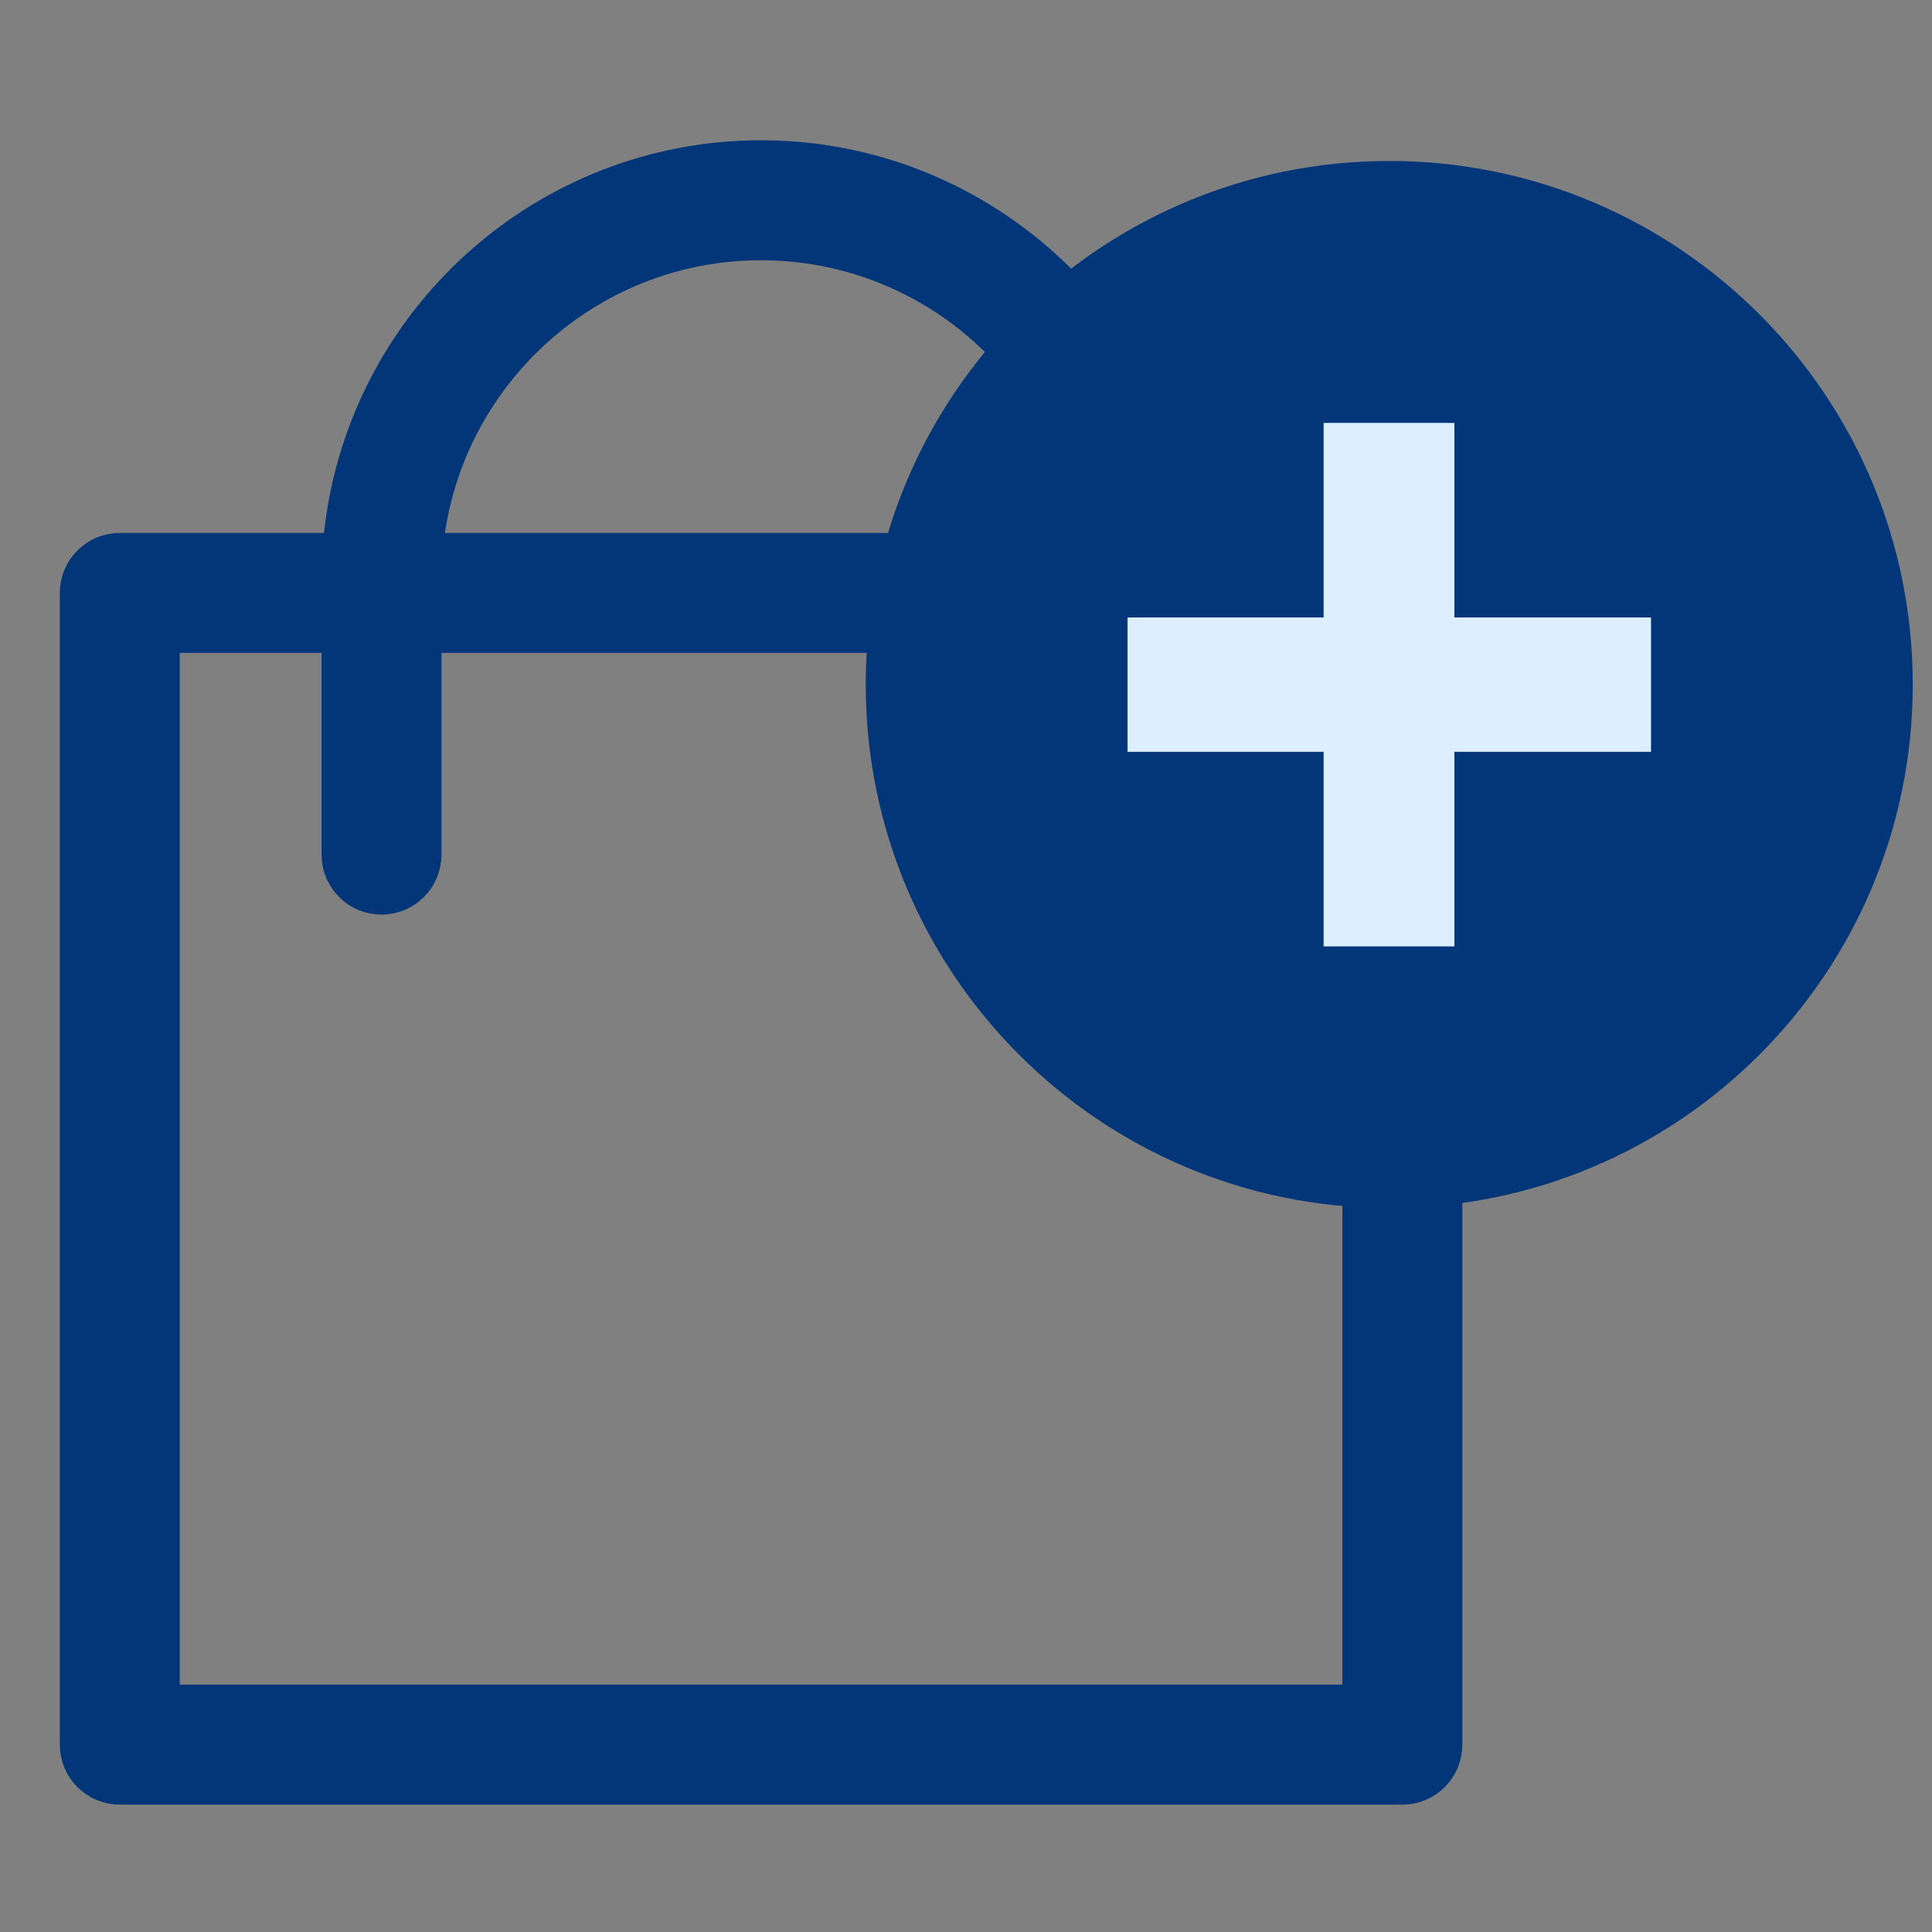
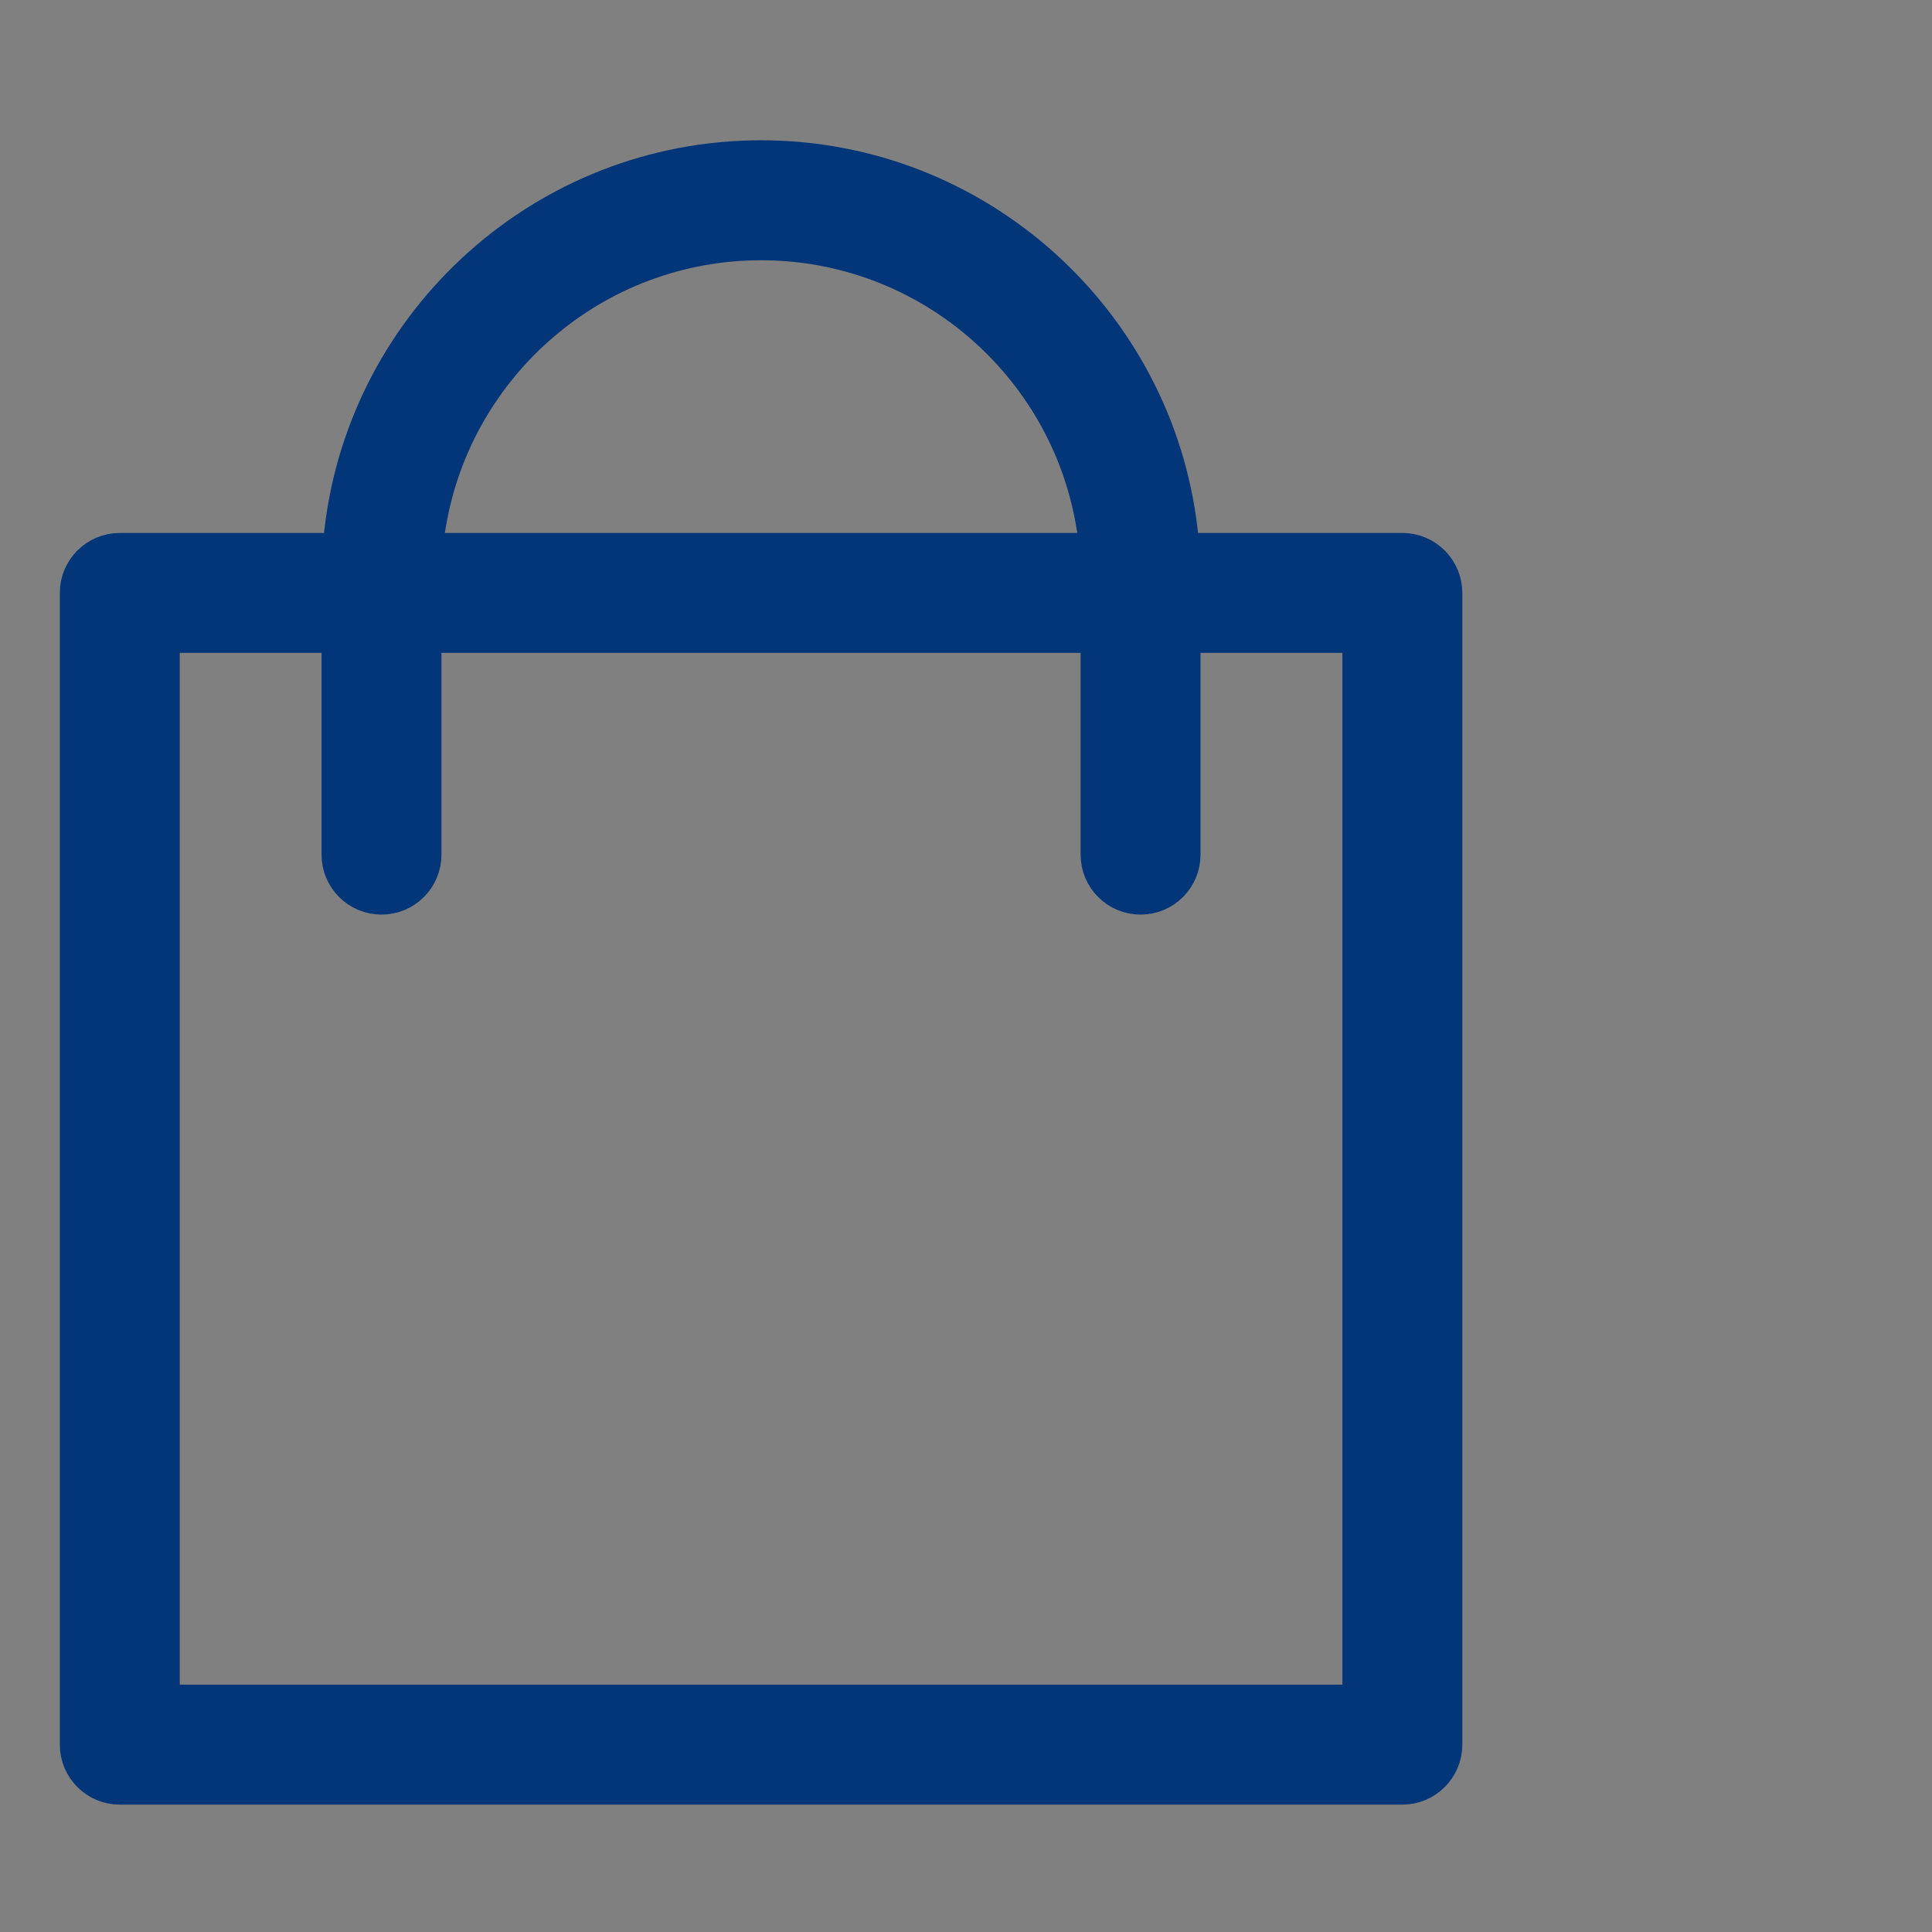
<svg xmlns="http://www.w3.org/2000/svg" width="28" height="28" viewBox="0 0 28 28" fill="none">
  <rect x="0" y="0" width="28" height="28" fill="#808080" stroke="none" />
  <path fill-rule="evenodd" clip-rule="evenodd" d="M17.057 7.689L17.097 8.024H20.324C20.638 8.024 20.893 8.279 20.893 8.593V25.285C20.893 25.599 20.638 25.854 20.324 25.854H1.736C1.421 25.854 1.167 25.599 1.167 25.285V8.593C1.167 8.279 1.421 8.024 1.736 8.024H4.963L5.002 7.689C5.357 4.678 7.925 2.333 11.03 2.333C14.134 2.333 16.703 4.678 17.057 7.689ZM6.093 8.024H15.967L15.893 7.581C15.5 5.252 13.47 3.472 11.03 3.472C8.59 3.472 6.56 5.252 6.167 7.581L6.093 8.024ZM2.305 24.715H19.755V9.162H17.099V12.386C17.099 12.701 16.845 12.955 16.53 12.955C16.216 12.955 15.961 12.701 15.961 12.386V9.162H6.098V12.386C6.098 12.701 5.843 12.955 5.529 12.955C5.215 12.955 4.96 12.701 4.96 12.386V9.162H2.305V24.715Z" fill="#023679" stroke="#023679" stroke-width="0.6" />
-   <path d="M20.134 17.508C24.324 17.508 27.721 14.111 27.721 9.921C27.721 5.73 24.324 2.333 20.134 2.333C15.944 2.333 12.547 5.73 12.547 9.921C12.547 14.111 15.944 17.508 20.134 17.508Z" fill="#023679" />
-   <path d="M19.183 13.716V10.896H16.341V8.949H19.183V6.129H21.078V8.949H23.928V10.896H21.078V13.716H19.183Z" fill="#DCEEFF" />
</svg>